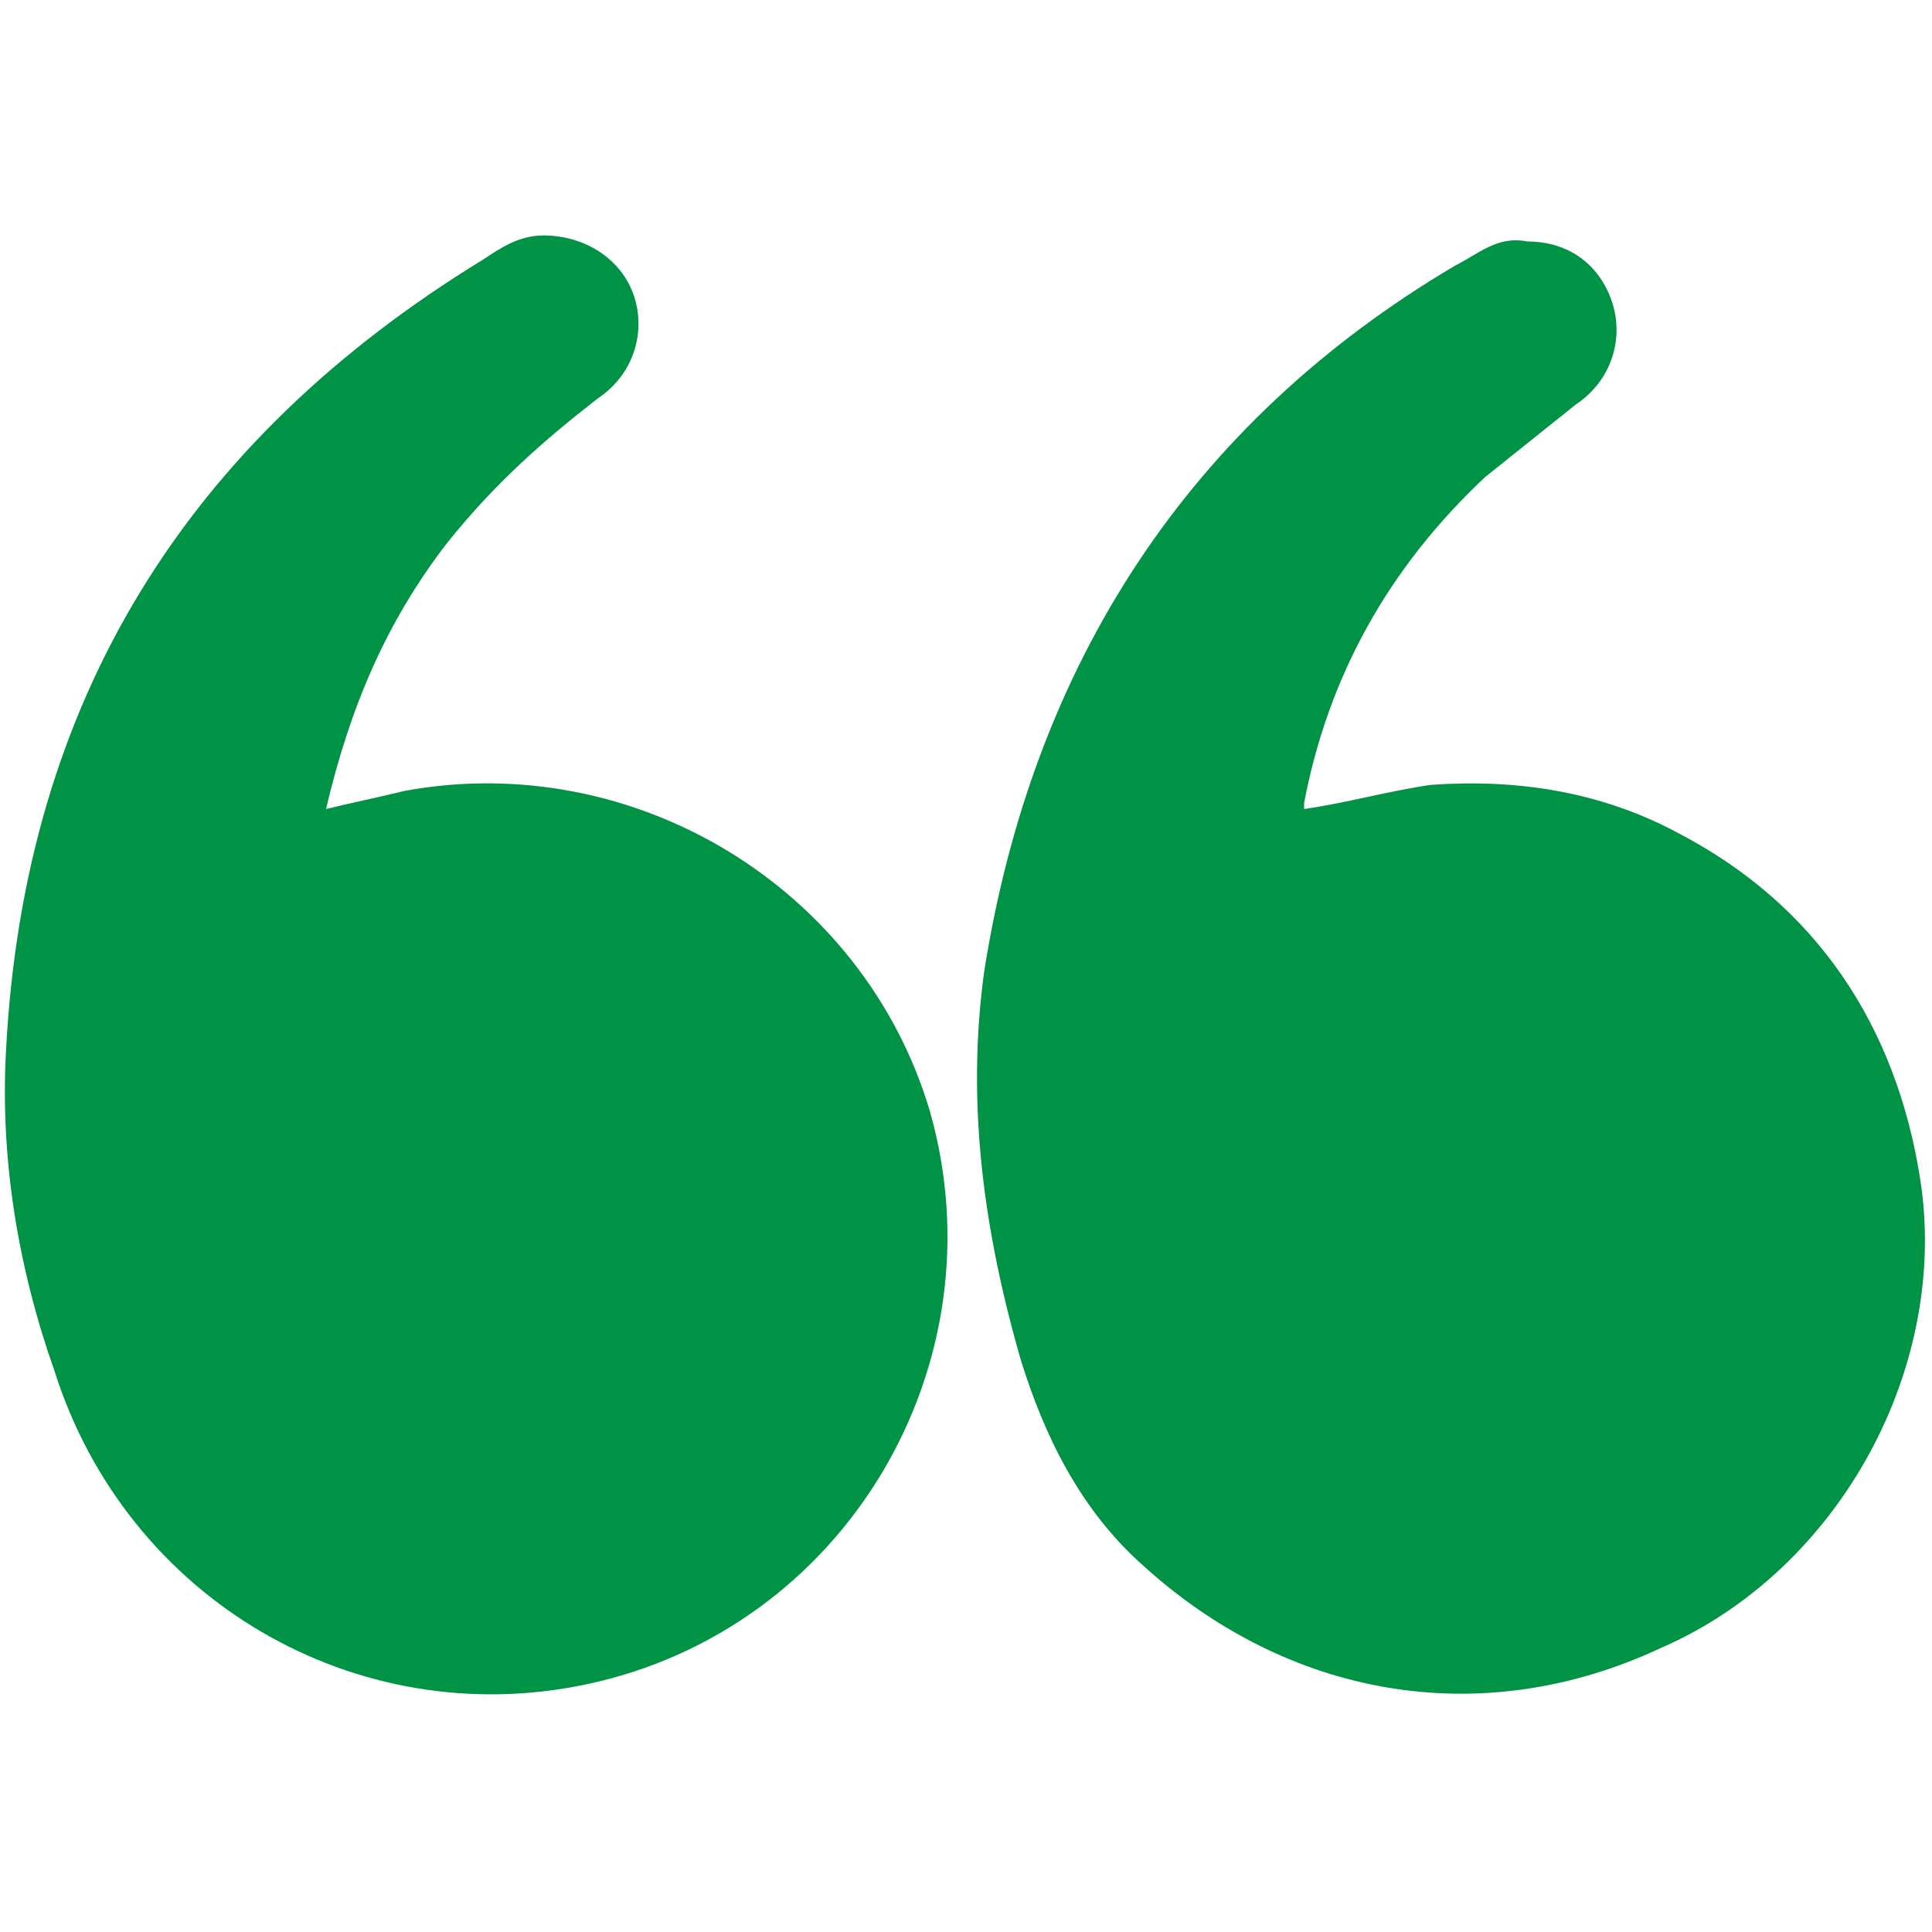
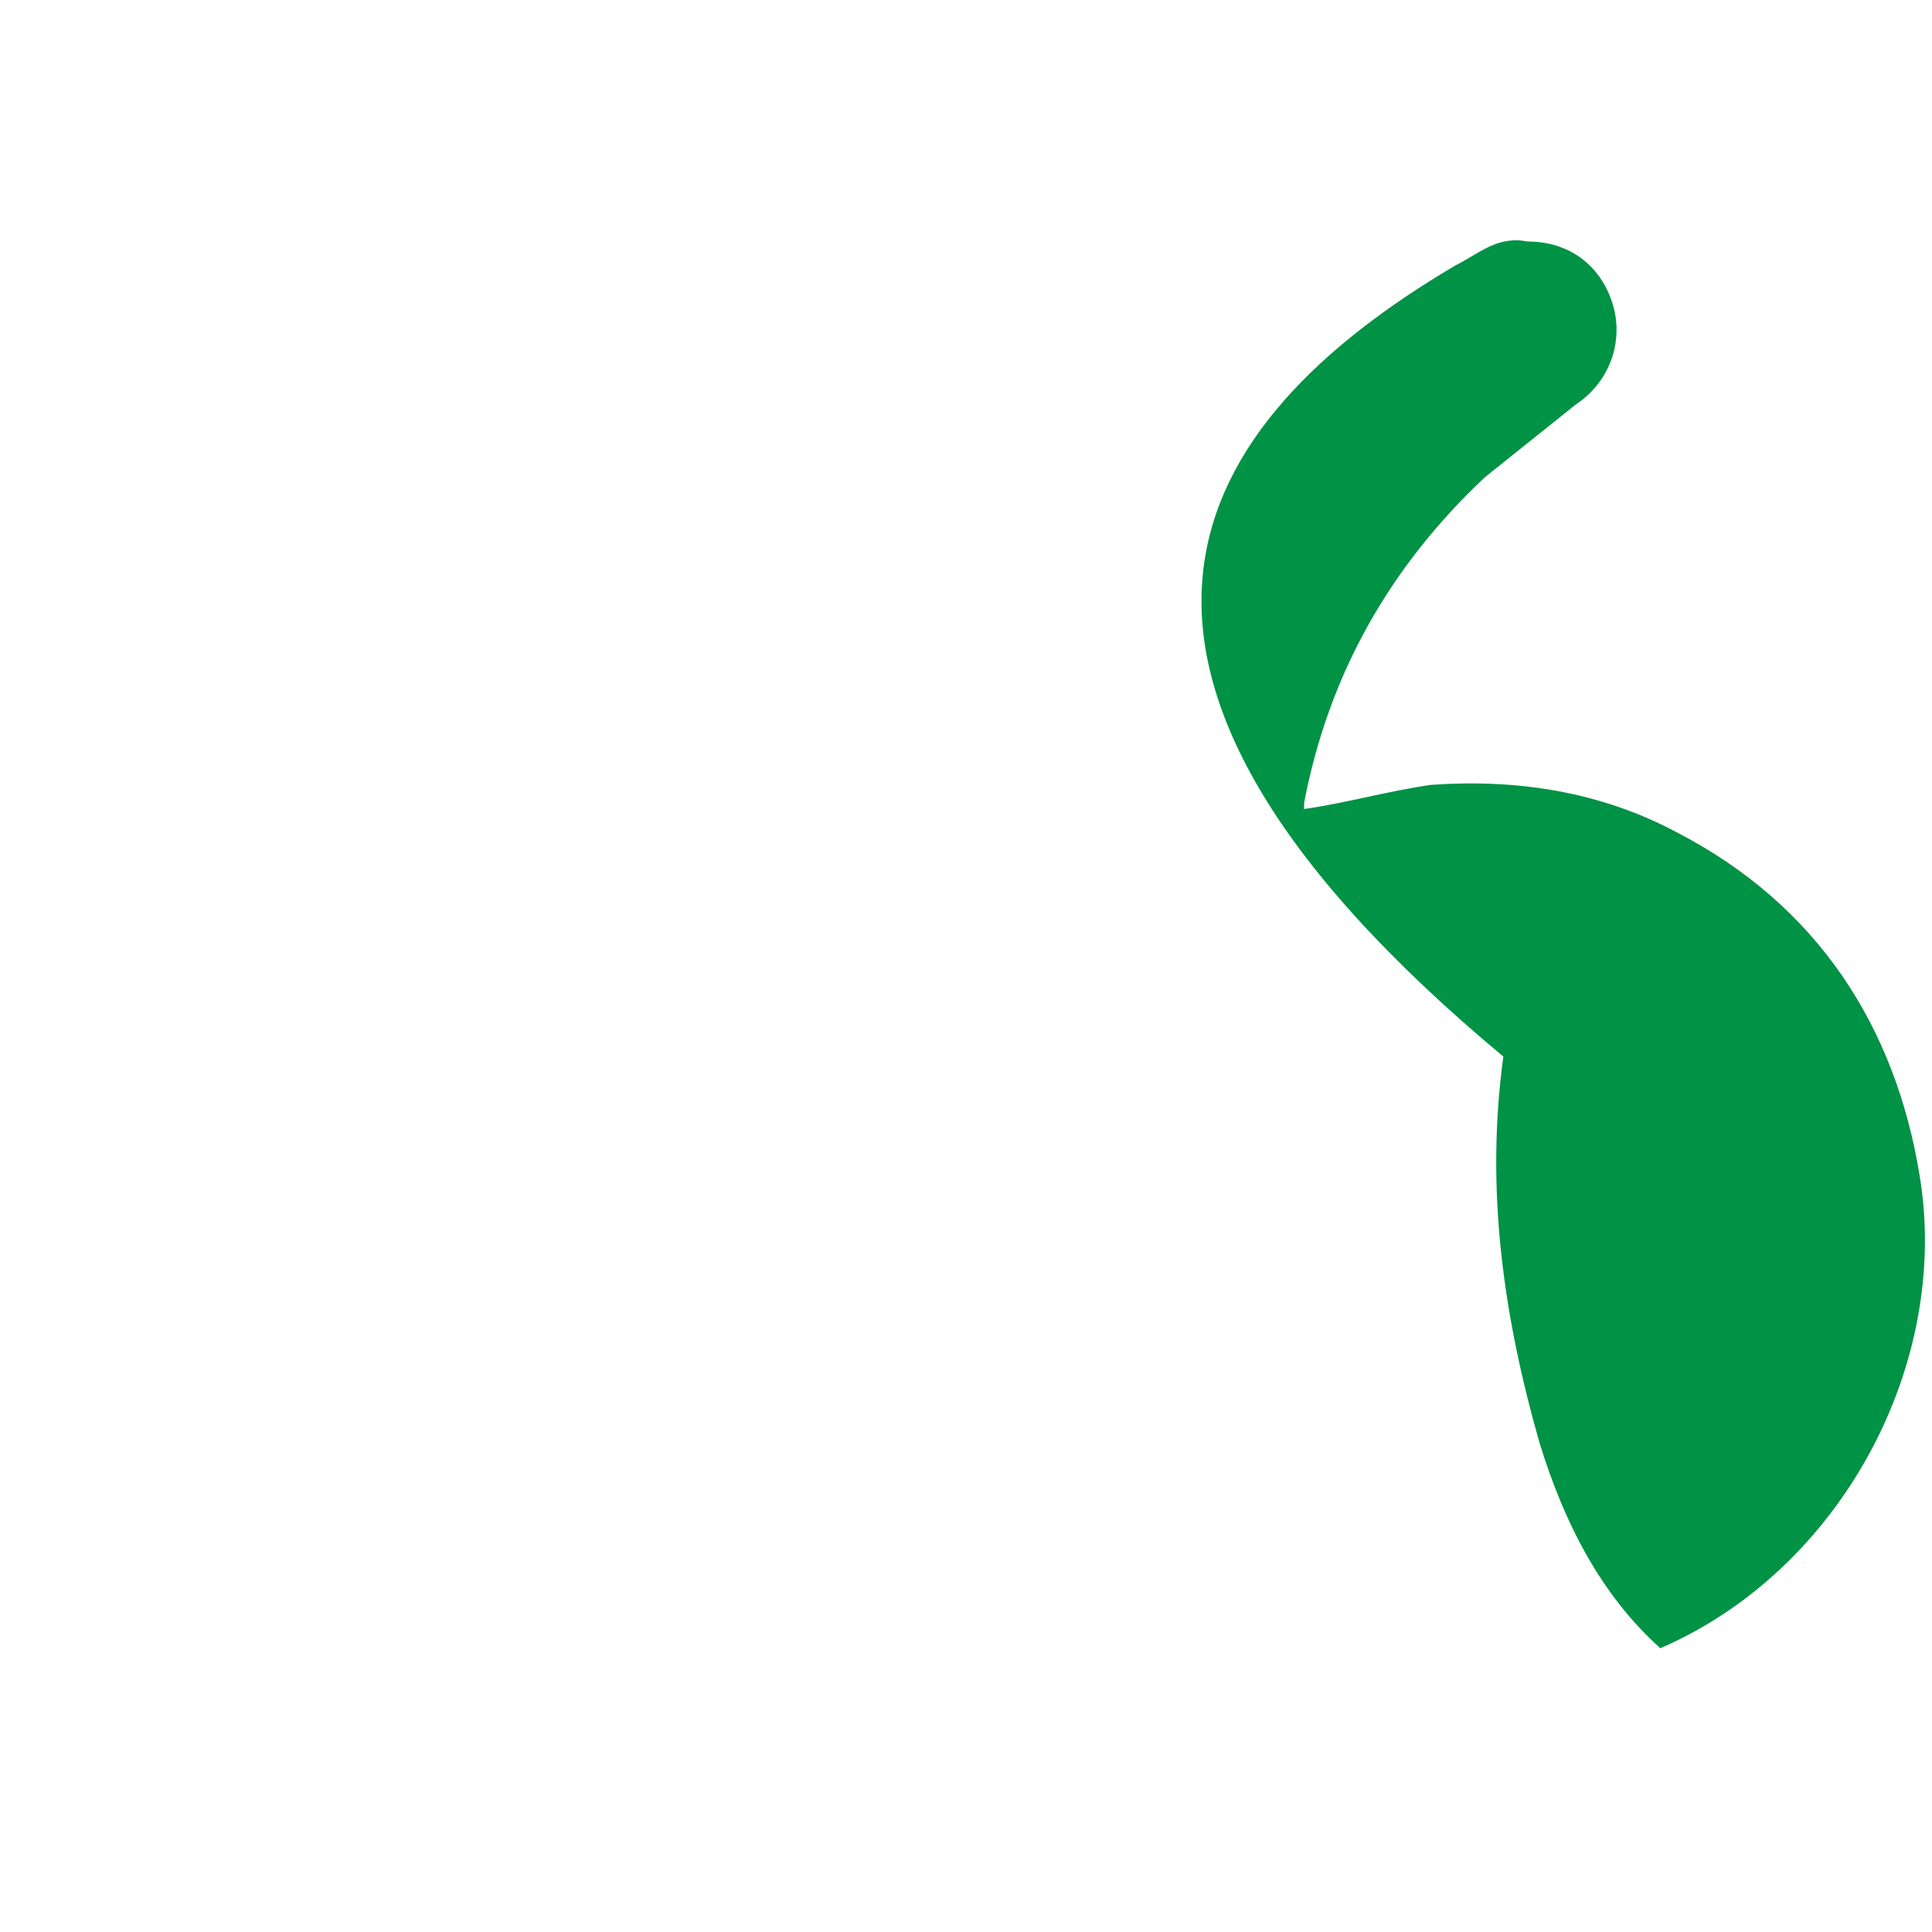
<svg xmlns="http://www.w3.org/2000/svg" version="1.1" id="Layer_1" x="0px" y="0px" viewBox="0 0 32 32" style="enable-background:new 0 0 32 32;" xml:space="preserve">
  <style type="text/css">
	.st0{fill:#009245;}
</style>
  <g>
-     <path class="st0" d="M21.6,13.4c0.7-0.1,1.4-0.3,2.1-0.4c1.4-0.1,2.8,0.1,4.1,0.8c2.3,1.2,3.6,3.2,4,5.7c0.5,3.1-1.3,6.5-4.3,7.8   c-3,1.4-6.2,0.8-8.6-1.4c-1-0.9-1.6-2.1-2-3.4c-0.6-2.1-0.9-4.2-0.6-6.4C17.1,11,19.7,7,24.1,4.4c0.4-0.2,0.7-0.5,1.2-0.4   c0.7,0,1.2,0.4,1.4,1c0.2,0.6,0,1.3-0.6,1.7c-0.5,0.4-1,0.8-1.5,1.2c-1.6,1.5-2.6,3.3-3,5.4C21.6,13.3,21.6,13.3,21.6,13.4z" />
-     <path class="st0" d="M5.4,13.4c0.4-0.1,0.9-0.2,1.3-0.3c3.8-0.7,7.6,1.6,8.7,5.3c1.2,4.2-1.4,8.6-5.7,9.5c-3.8,0.8-7.6-1.4-8.8-5.2   C0.3,21,0,19.2,0.1,17.4C0.4,11.6,3.1,7.3,8,4.3c0.3-0.2,0.6-0.4,1-0.4c0.7,0,1.3,0.4,1.5,1s0,1.3-0.6,1.7C9,7.3,8.2,8,7.4,9   C6.4,10.3,5.8,11.7,5.4,13.4C5.4,13.3,5.4,13.3,5.4,13.4z" />
+     <path class="st0" d="M21.6,13.4c0.7-0.1,1.4-0.3,2.1-0.4c1.4-0.1,2.8,0.1,4.1,0.8c2.3,1.2,3.6,3.2,4,5.7c0.5,3.1-1.3,6.5-4.3,7.8   c-1-0.9-1.6-2.1-2-3.4c-0.6-2.1-0.9-4.2-0.6-6.4C17.1,11,19.7,7,24.1,4.4c0.4-0.2,0.7-0.5,1.2-0.4   c0.7,0,1.2,0.4,1.4,1c0.2,0.6,0,1.3-0.6,1.7c-0.5,0.4-1,0.8-1.5,1.2c-1.6,1.5-2.6,3.3-3,5.4C21.6,13.3,21.6,13.3,21.6,13.4z" />
  </g>
</svg>